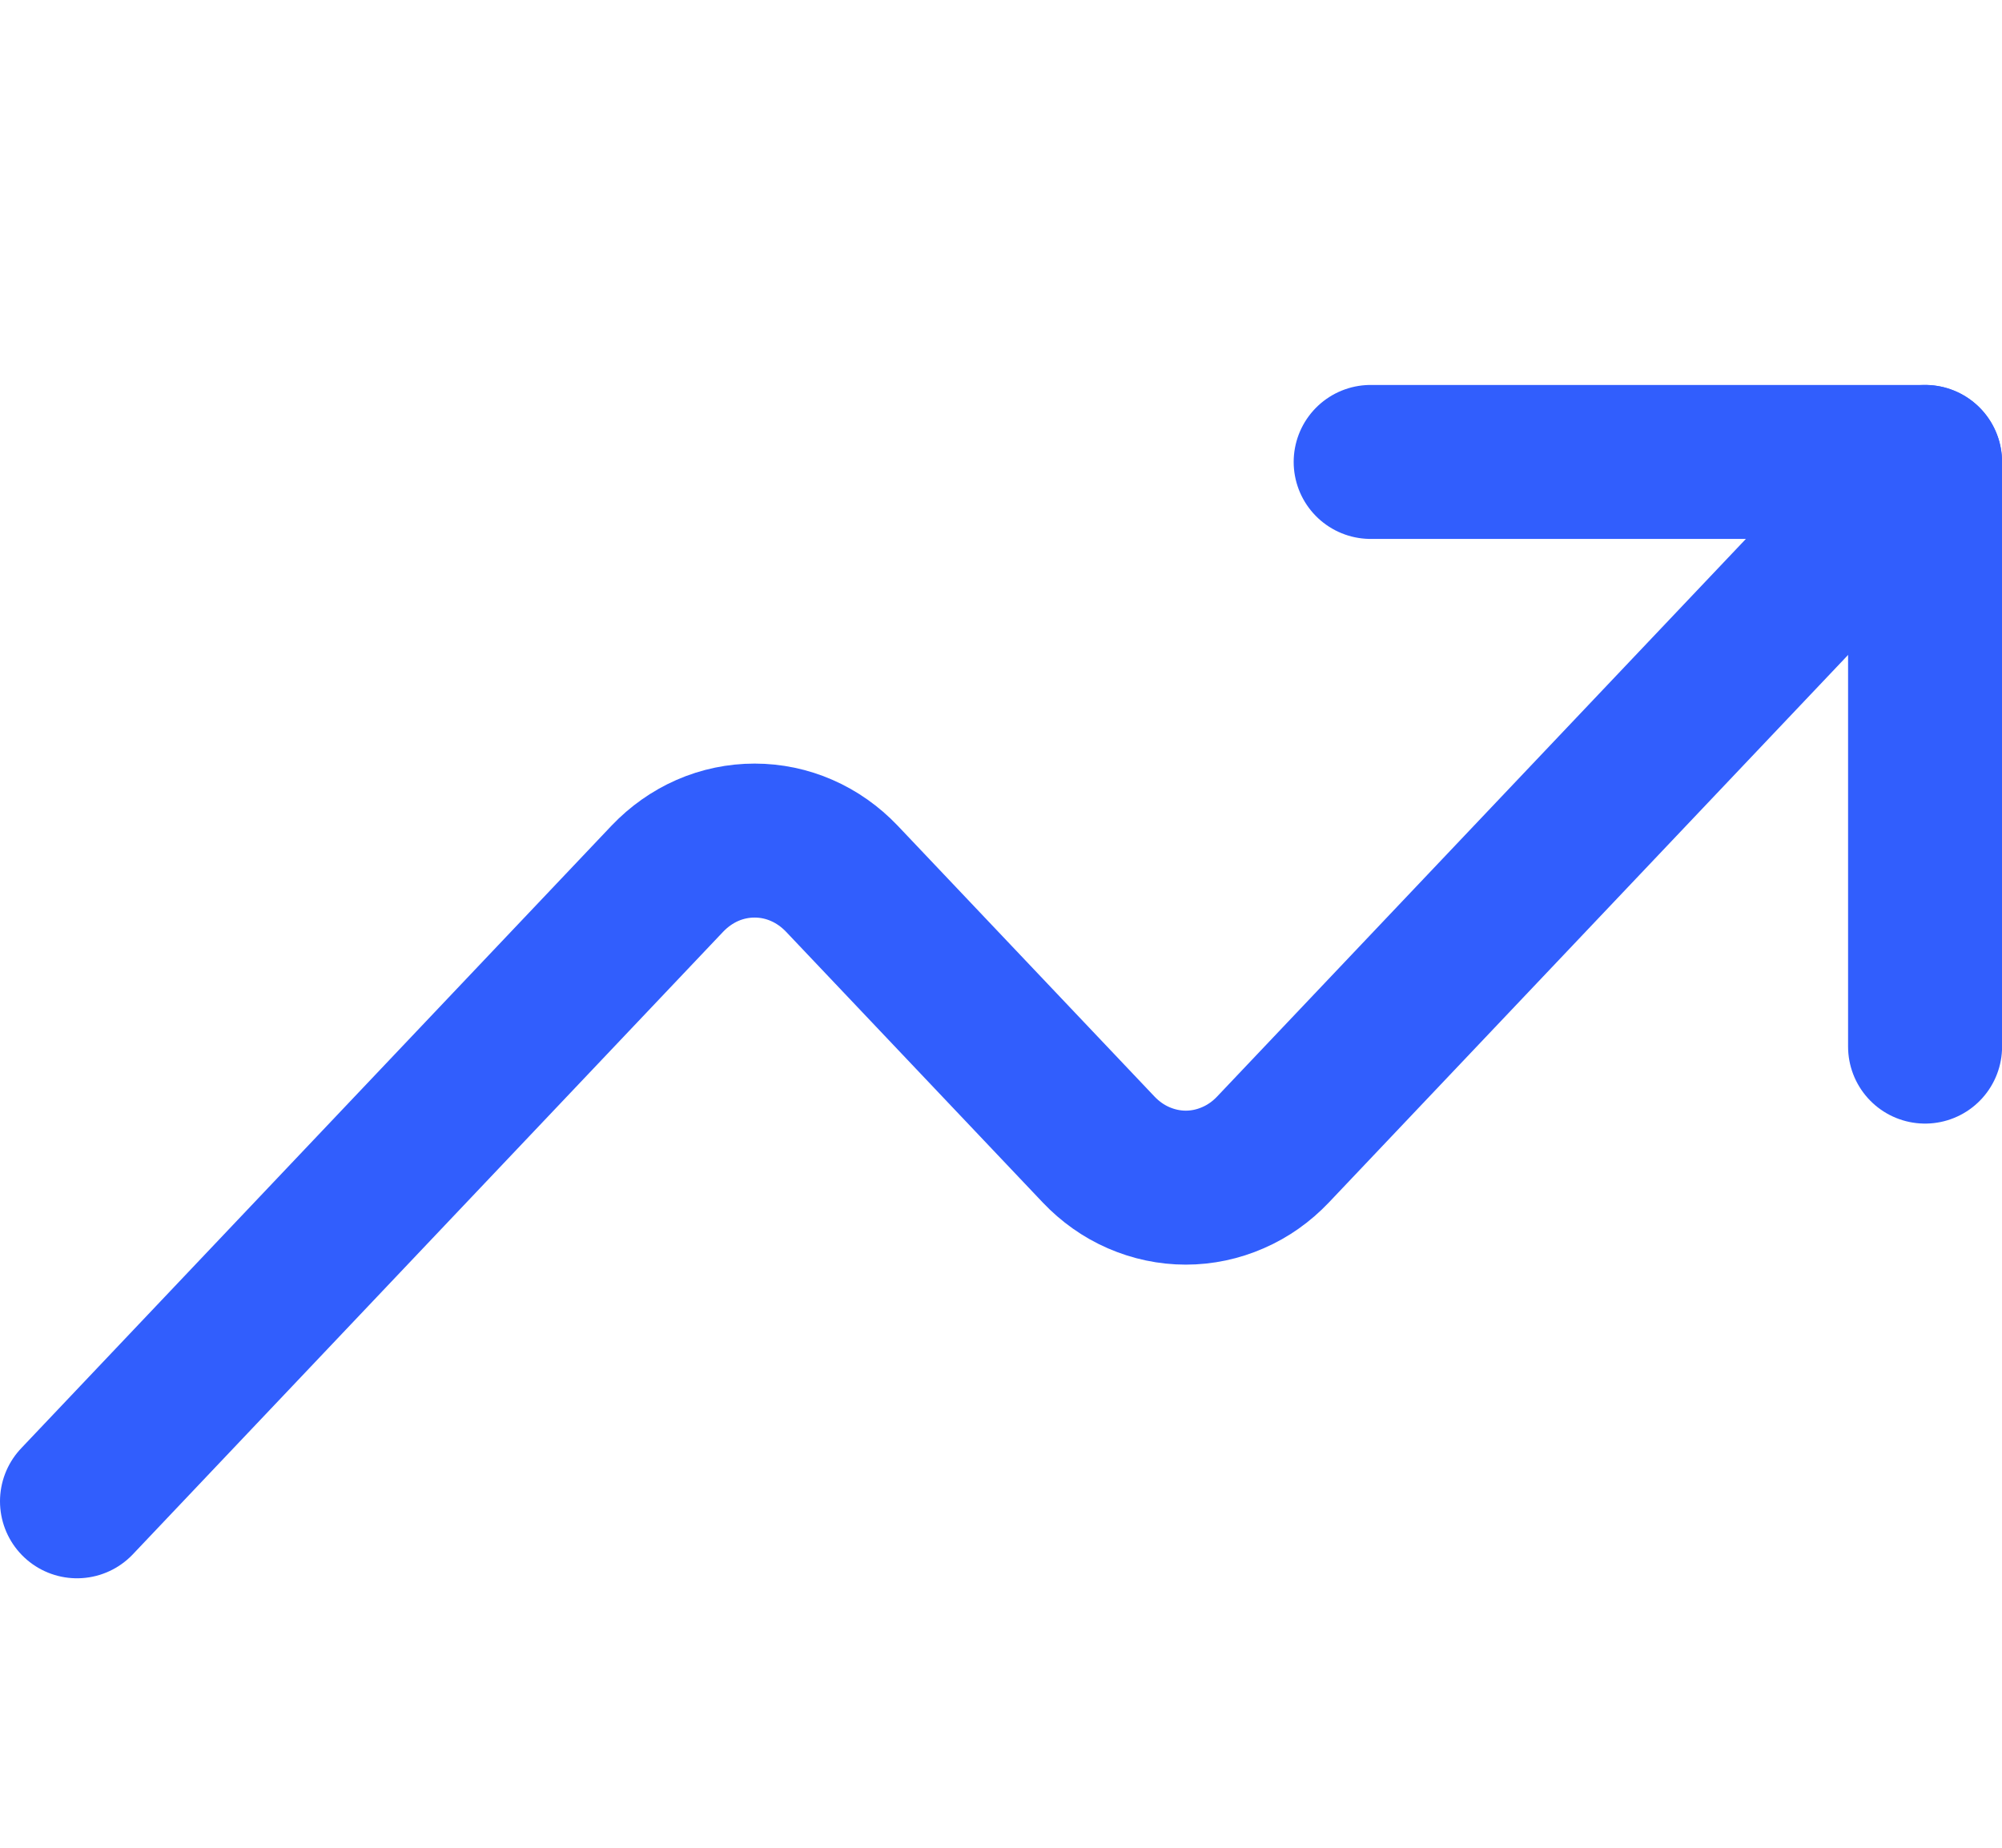
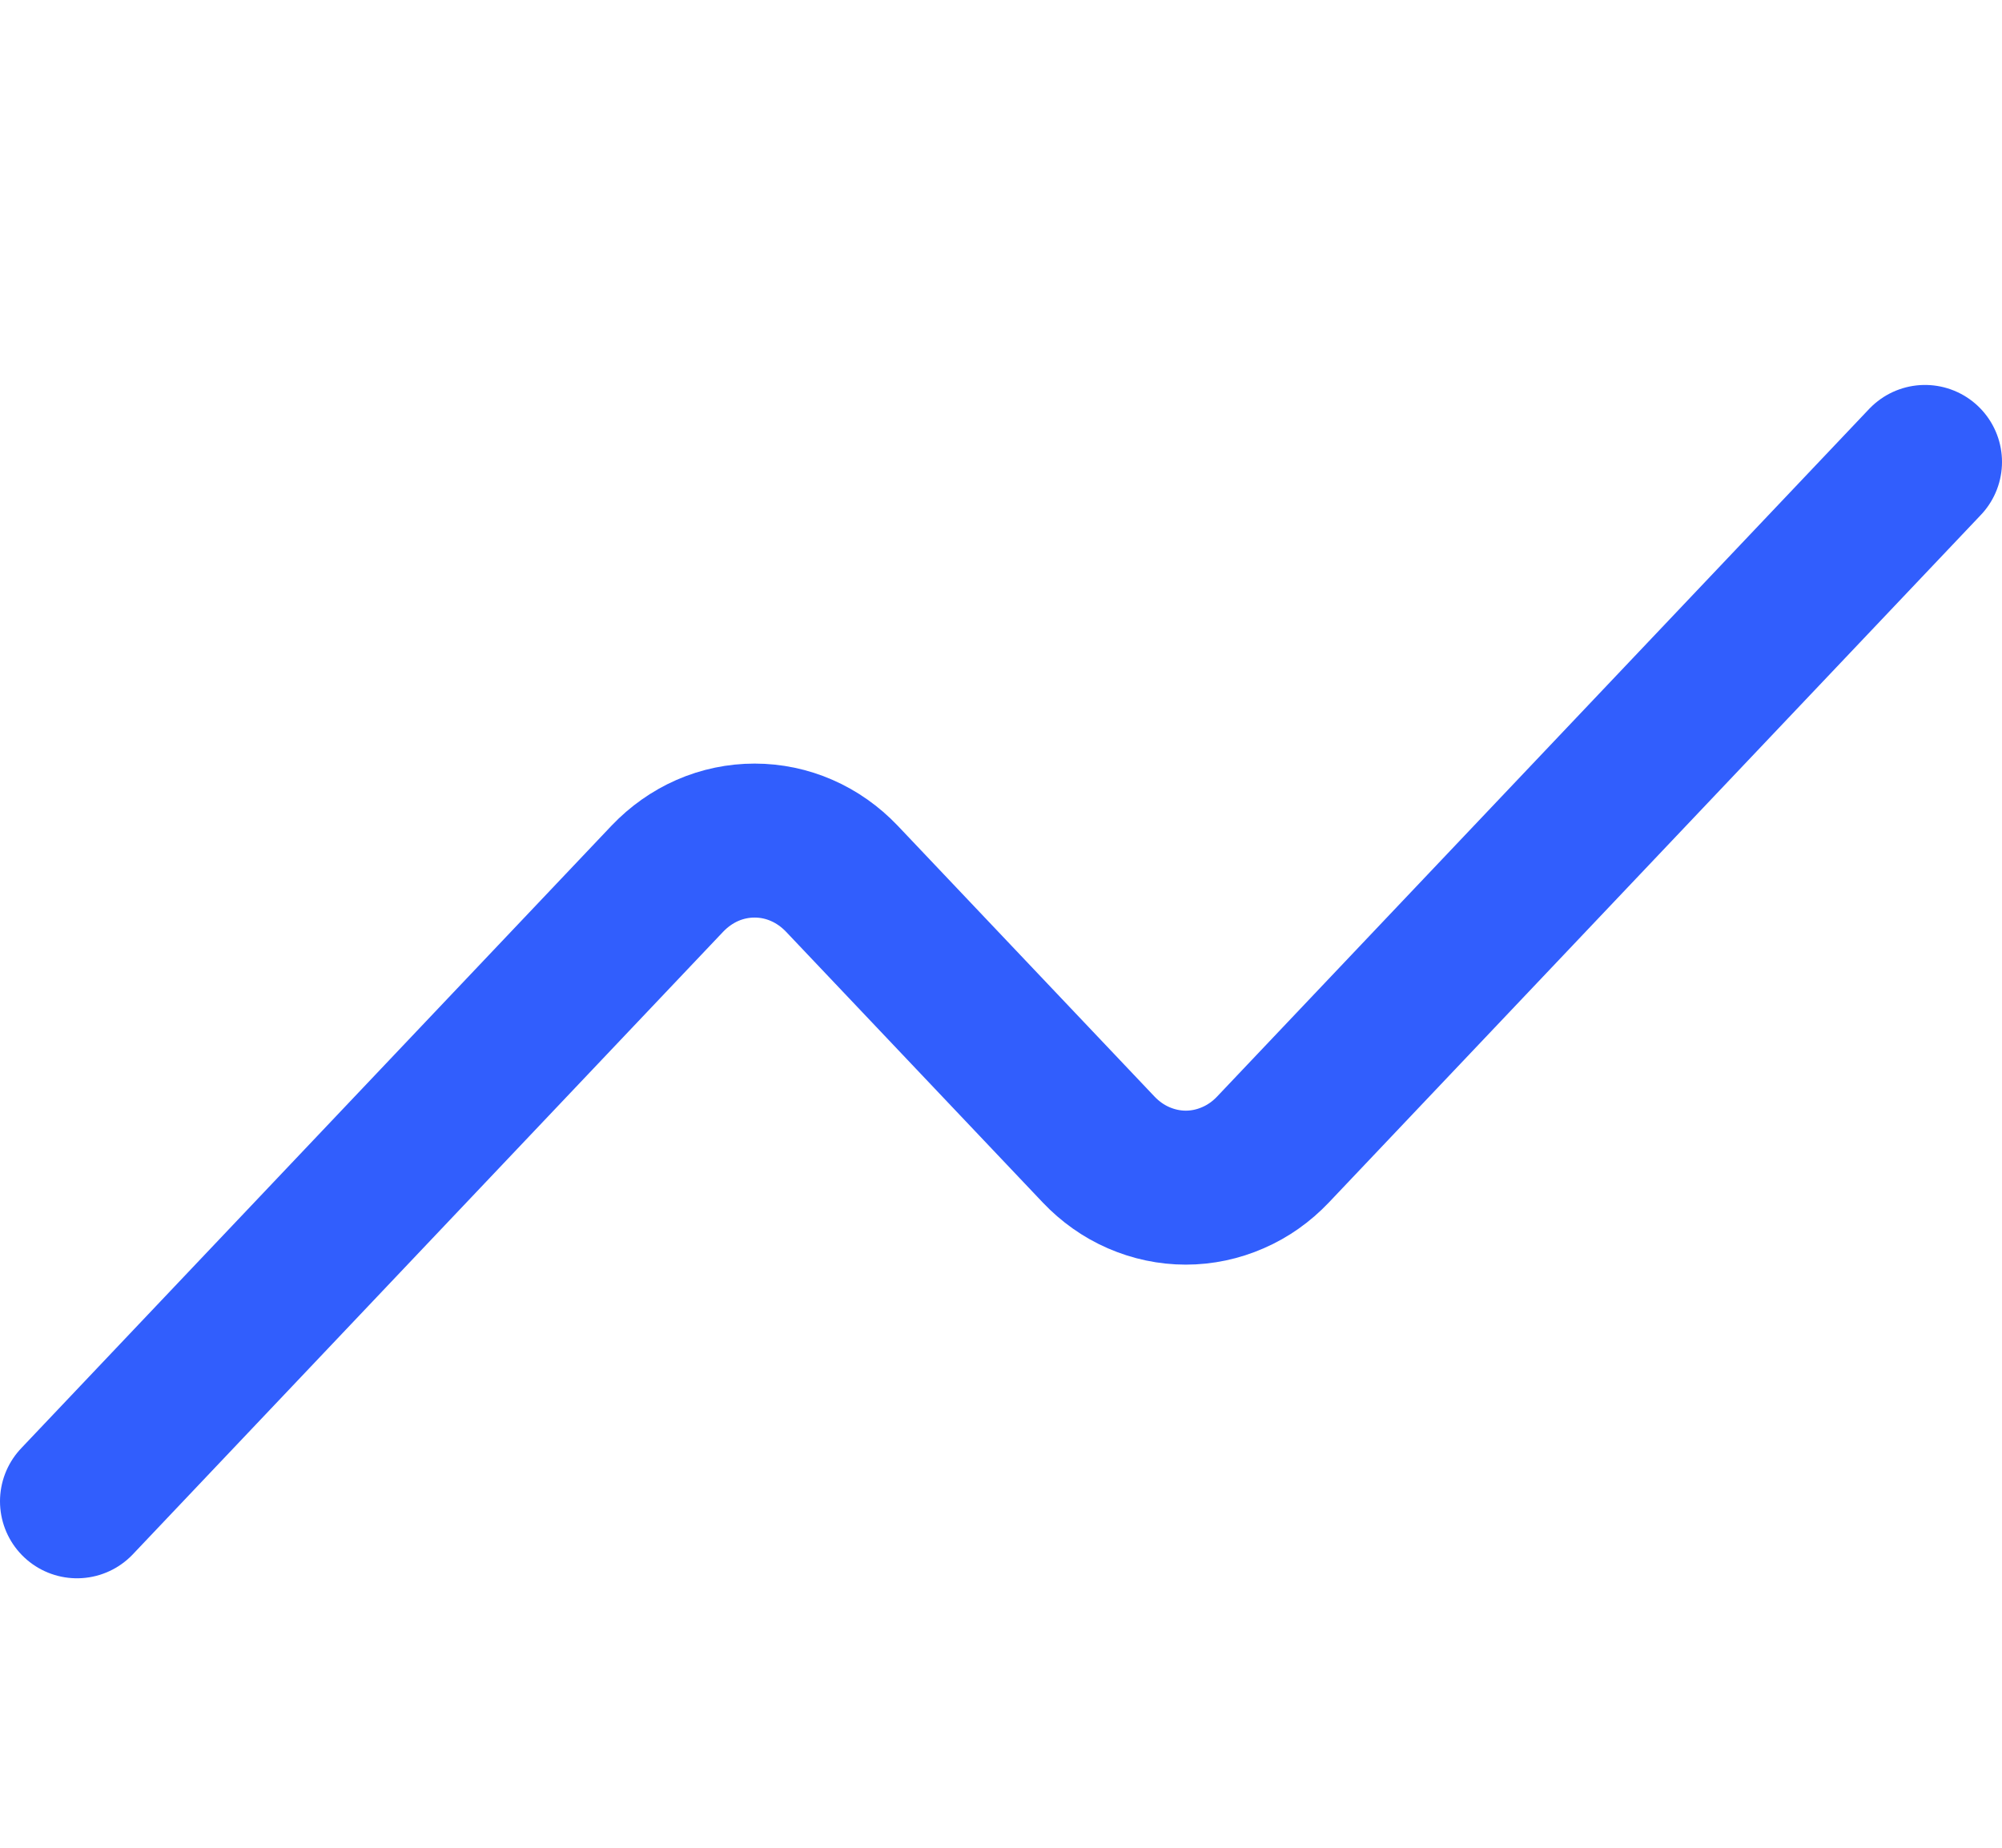
<svg xmlns="http://www.w3.org/2000/svg" width="26" height="24" viewBox="0 0 26 24" fill="none">
  <path d="M25 6L16.532 14.931C16.383 15.088 16.207 15.213 16.012 15.297C15.818 15.382 15.61 15.426 15.4 15.426C15.19 15.426 14.982 15.382 14.787 15.297C14.593 15.213 14.417 15.088 14.268 14.931L10.932 11.412C10.783 11.256 10.607 11.131 10.412 11.046C10.218 10.961 10.01 10.918 9.8 10.918C9.59 10.918 9.382 10.961 9.187 11.046C8.993 11.131 8.817 11.256 8.668 11.412L1 19.5" stroke="#315EFD" stroke-width="2" stroke-linecap="round" stroke-linejoin="round" />
-   <path d="M25.001 13.594V6H17.801" stroke="#315EFD" stroke-width="2" stroke-linecap="round" stroke-linejoin="round" />
</svg>